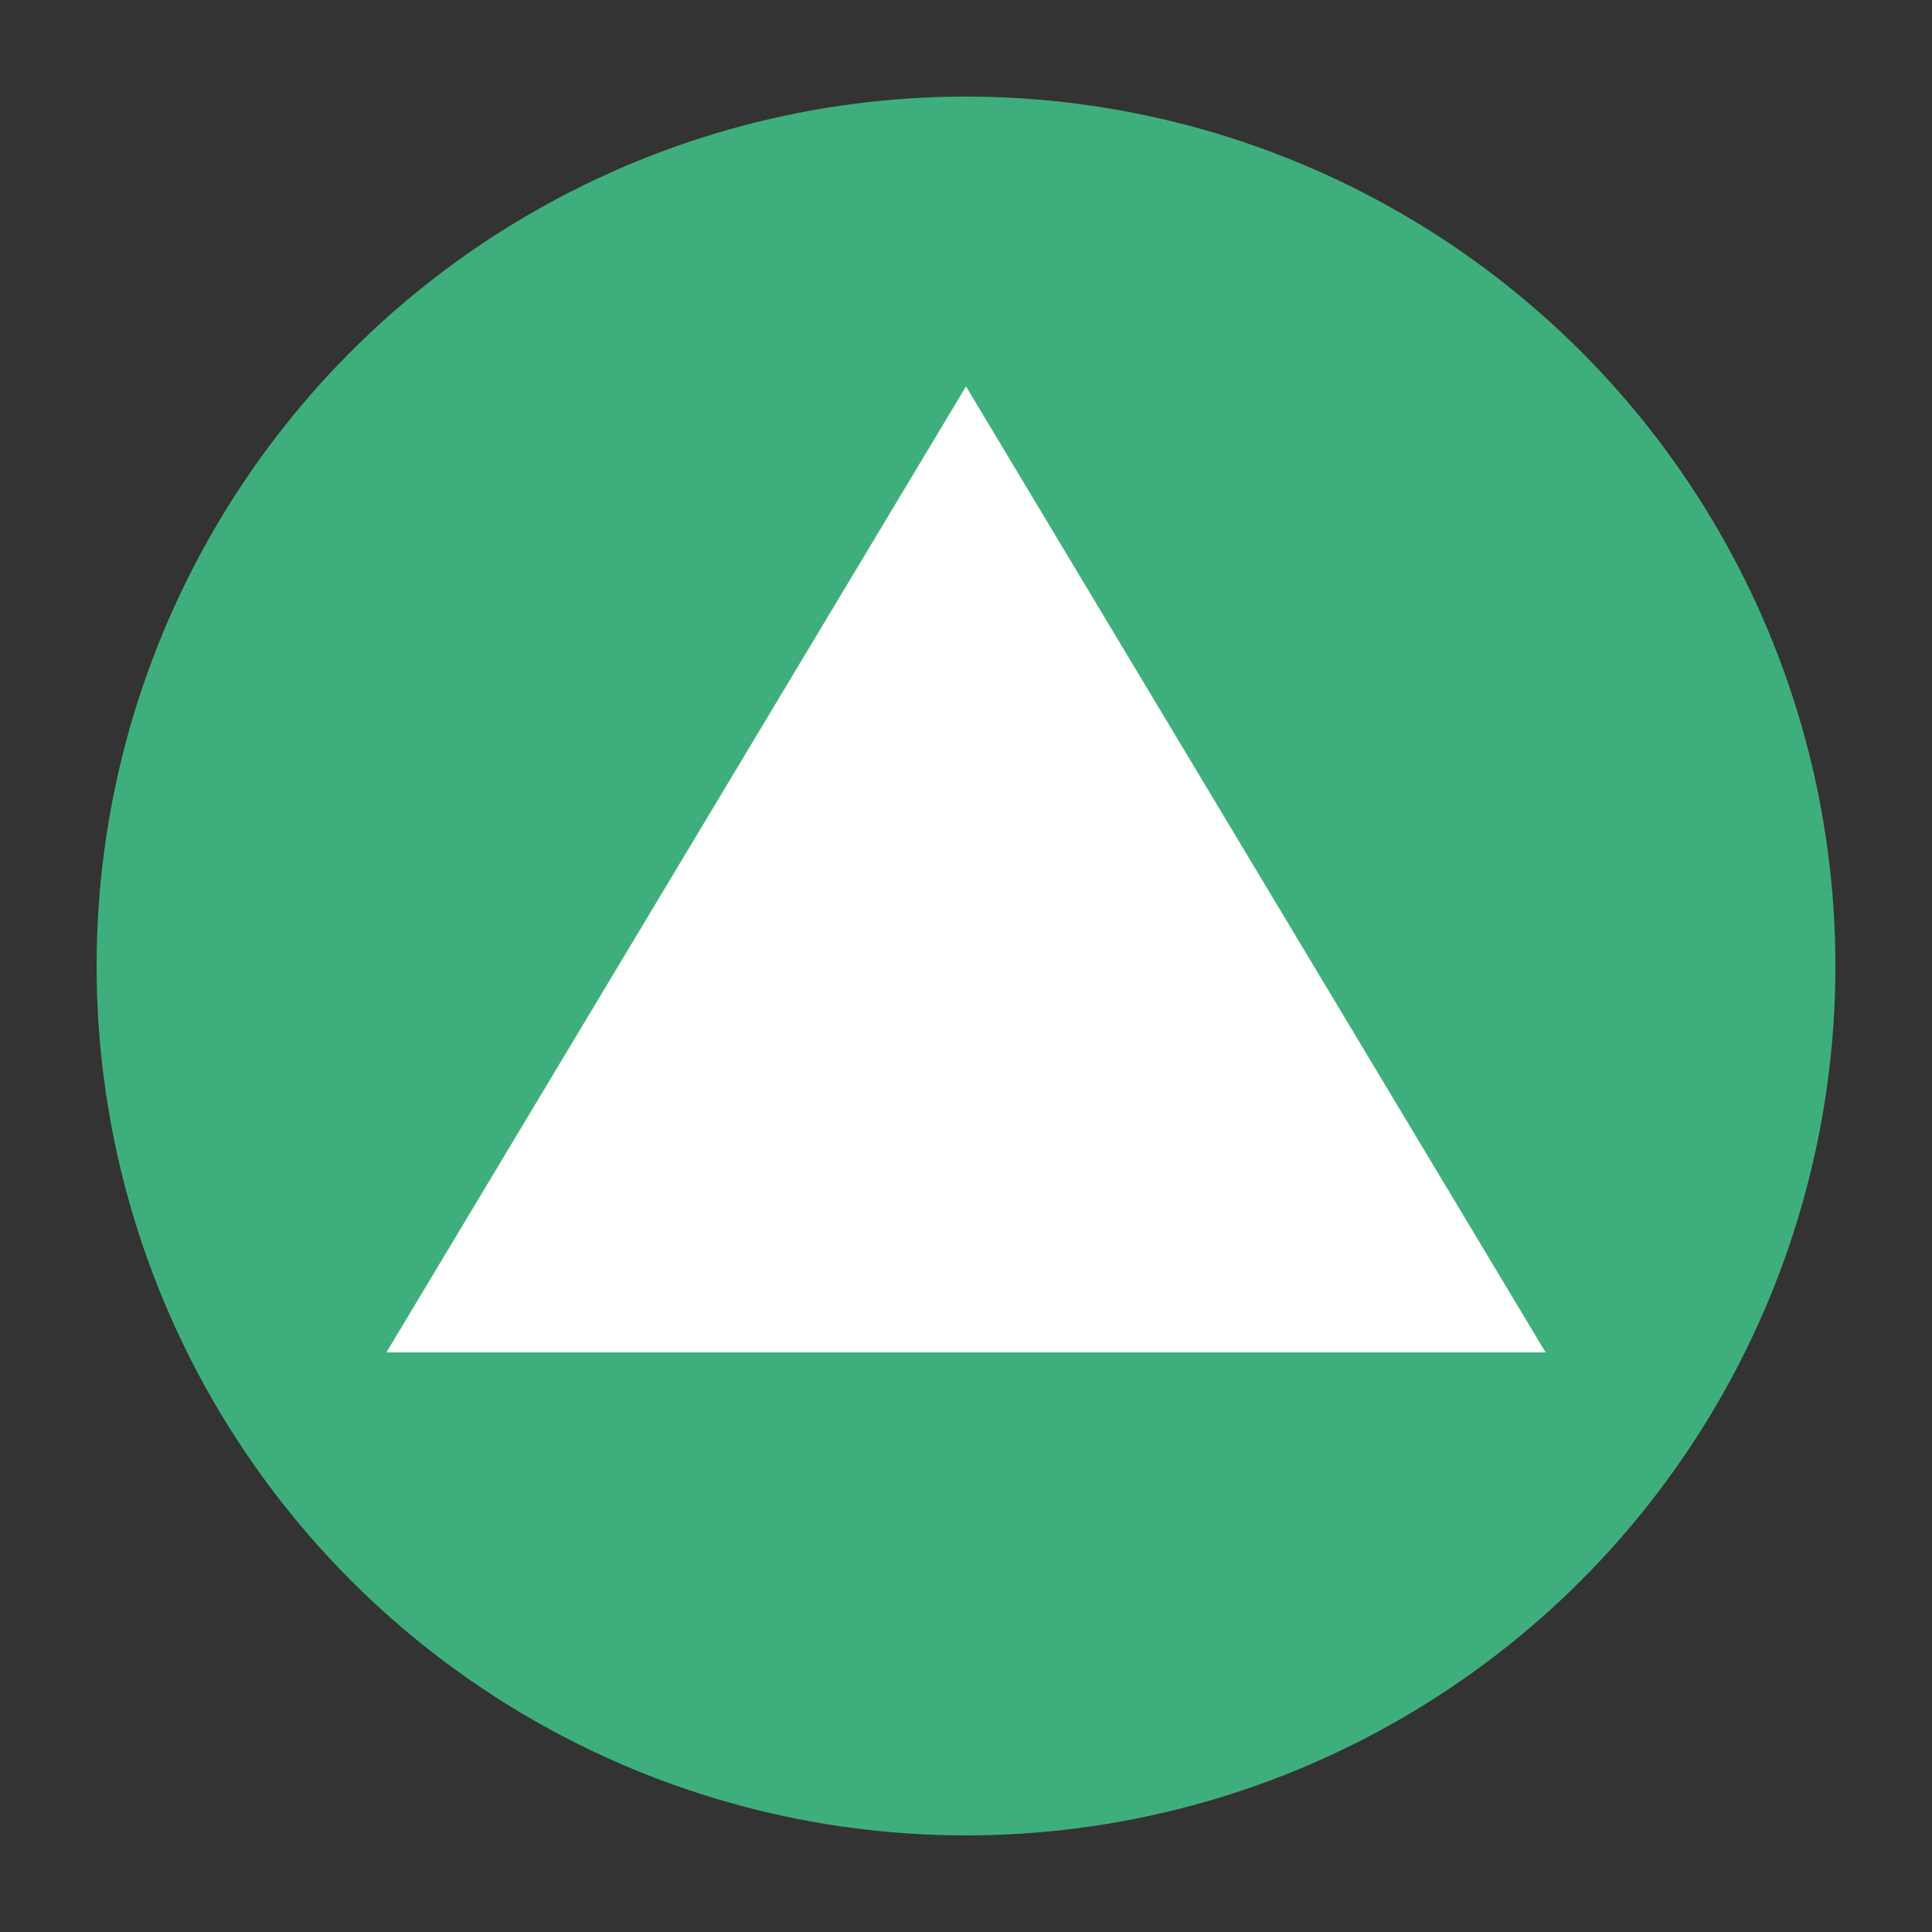
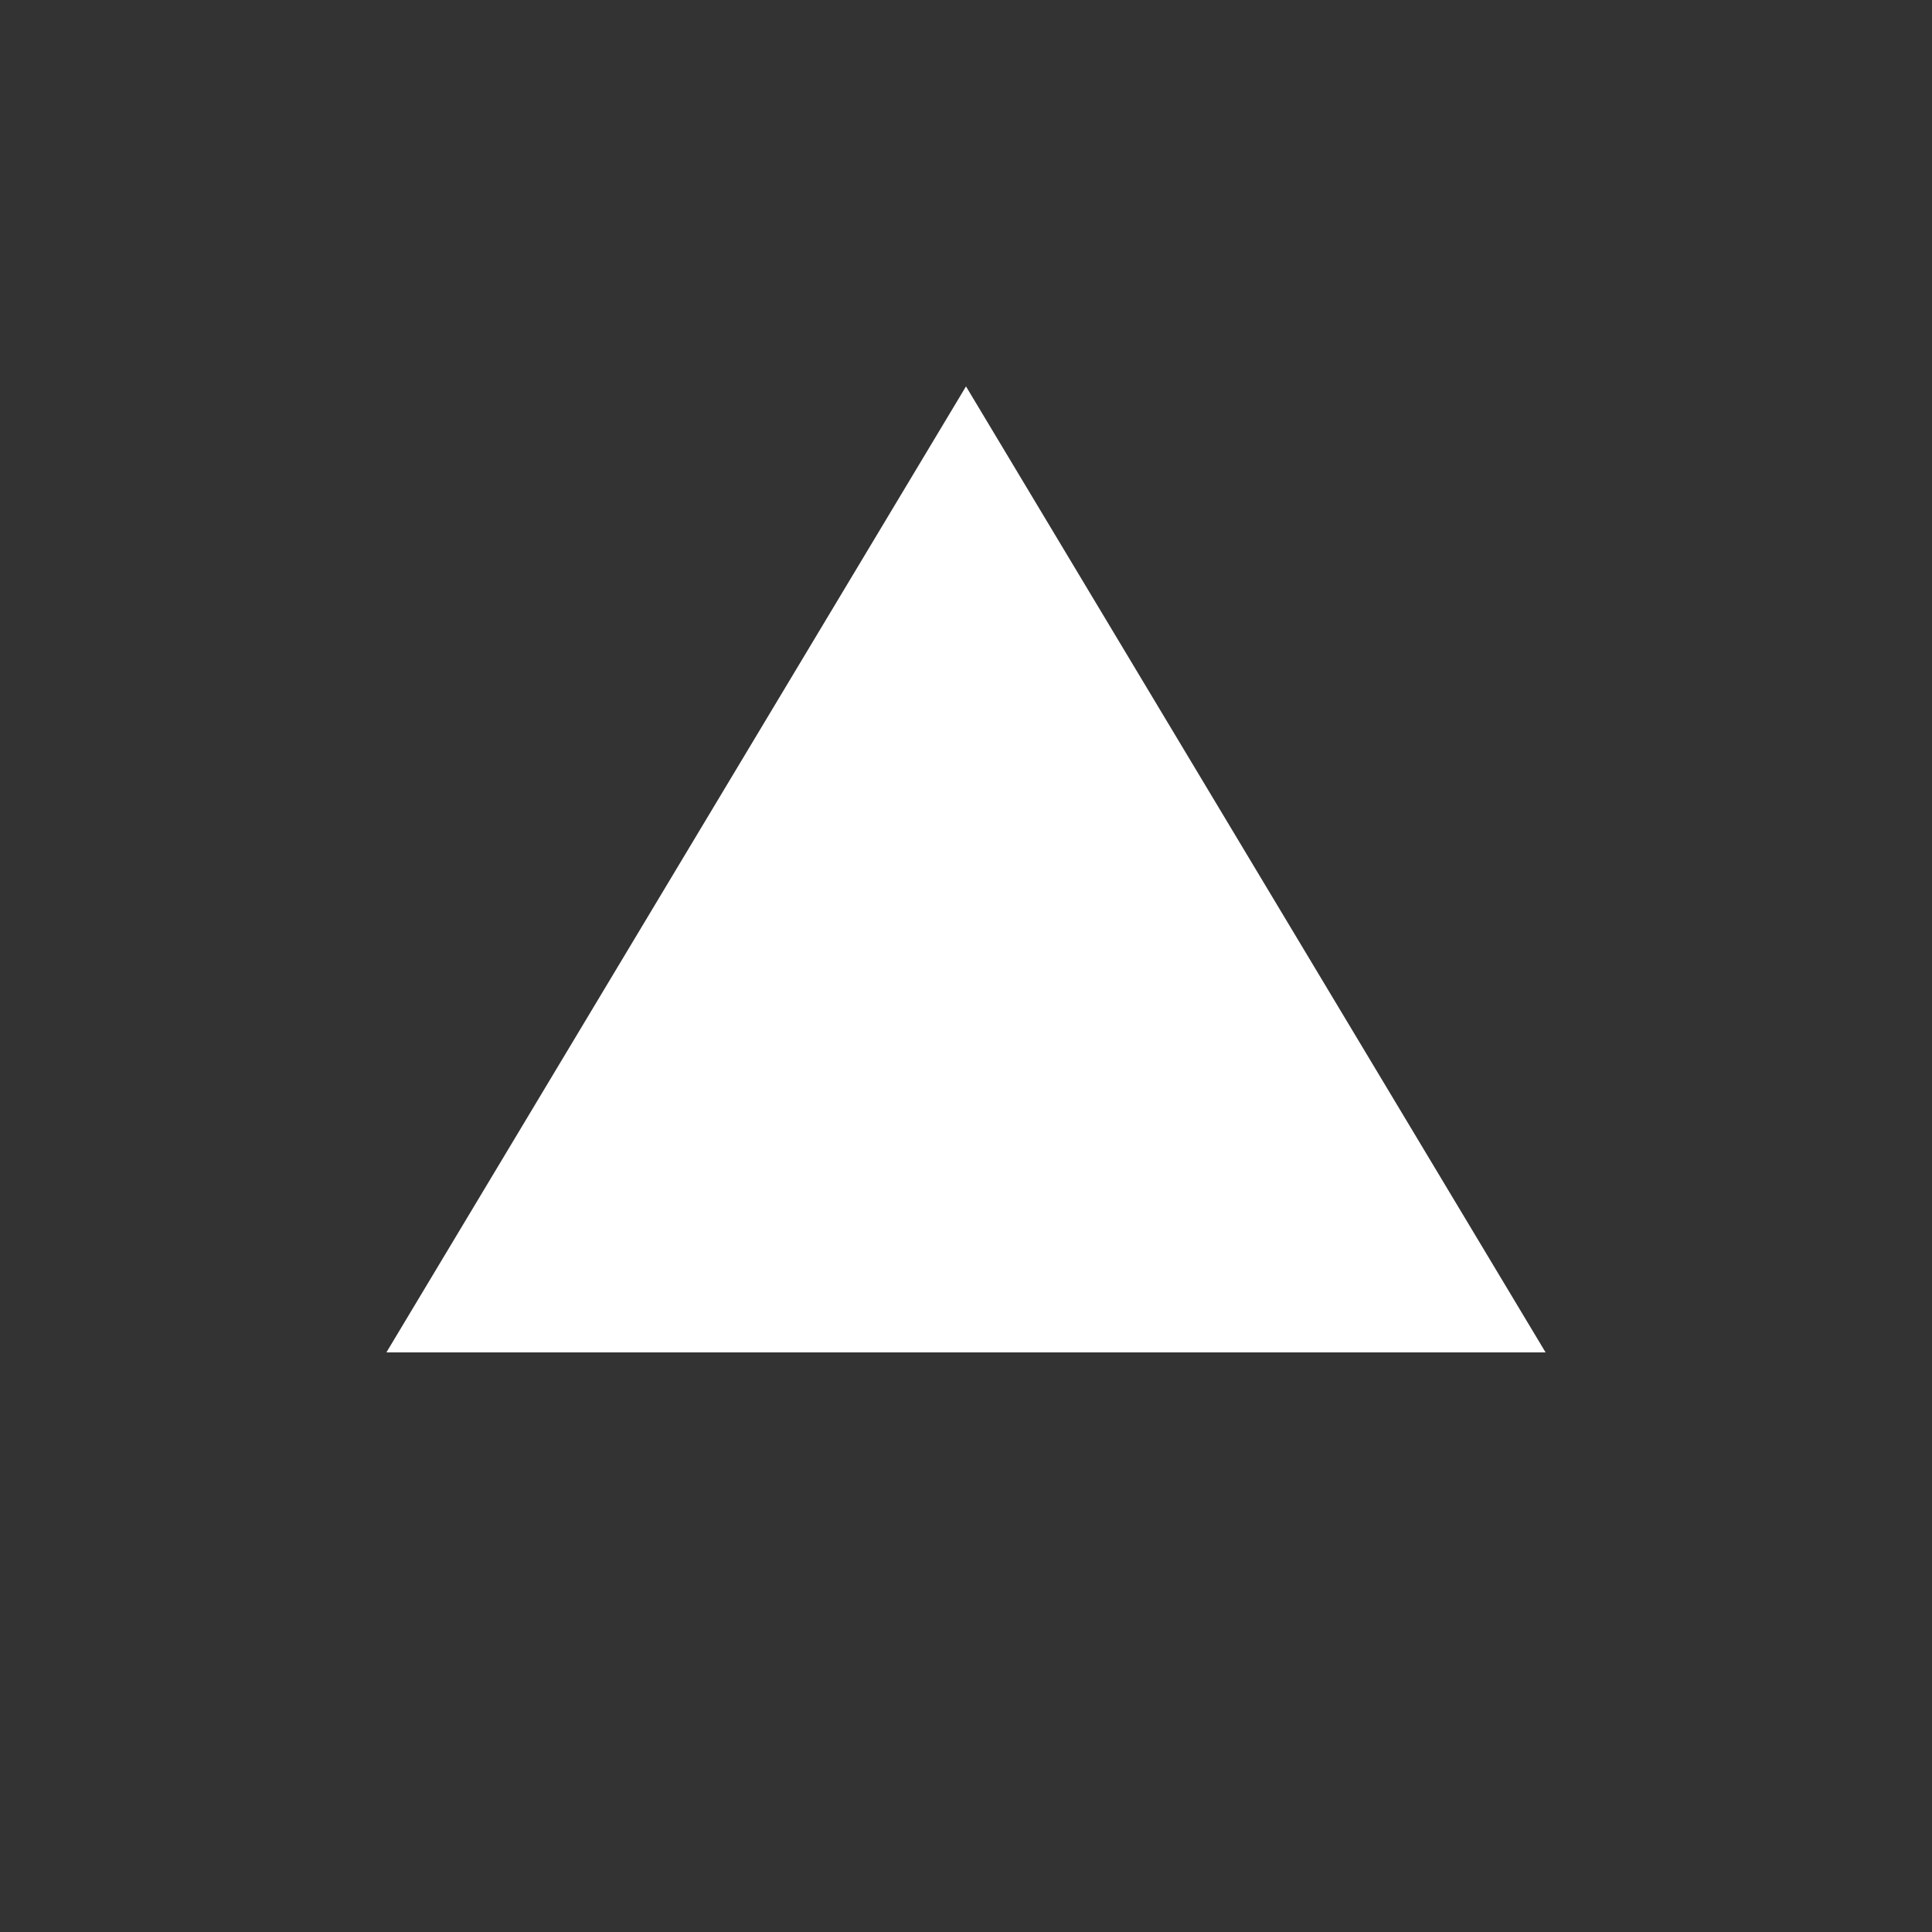
<svg xmlns="http://www.w3.org/2000/svg" viewBox="0 0 100 100">
  <rect x="0" y="0" width="100" height="100" fill="#333333" stroke="none" />
-   <circle cx="50" cy="50" r="45" fill="#3eaf7c" />
-   <path d="M 50 20 L 80 70 L 20 70 Z" fill="white" />
+   <path d="M 50 20 L 80 70 L 20 70 " fill="white" />
</svg>